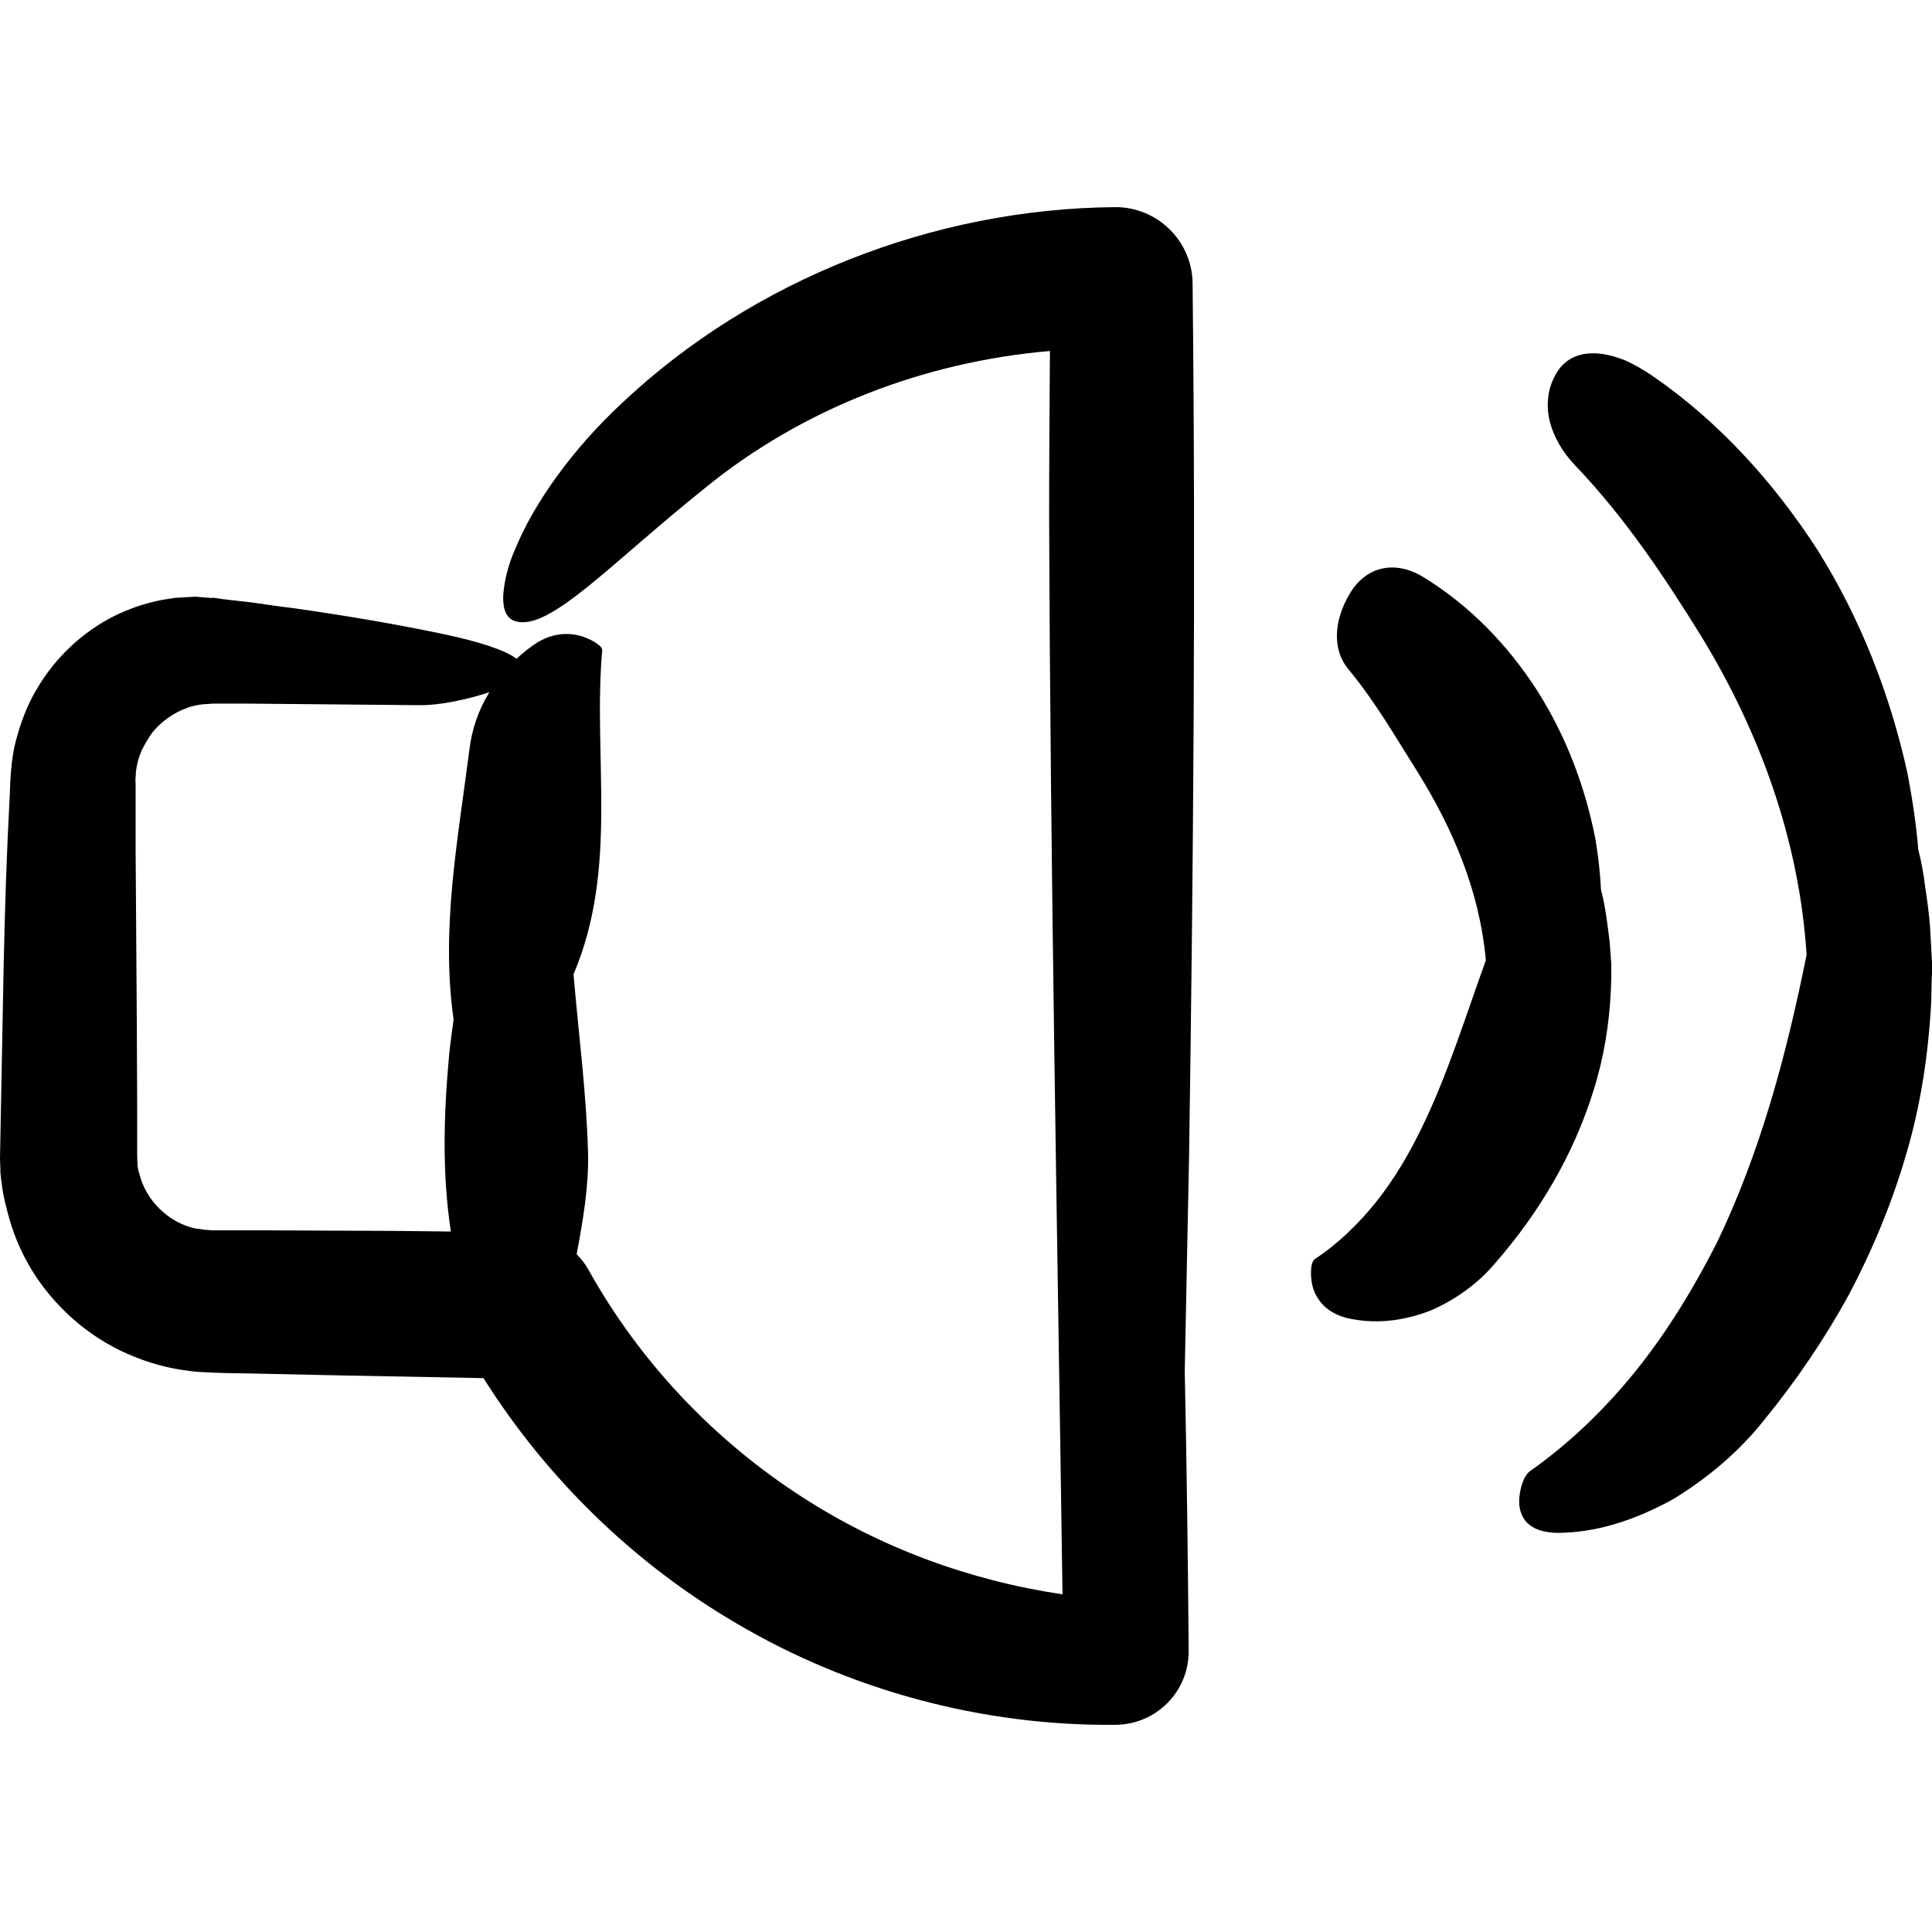
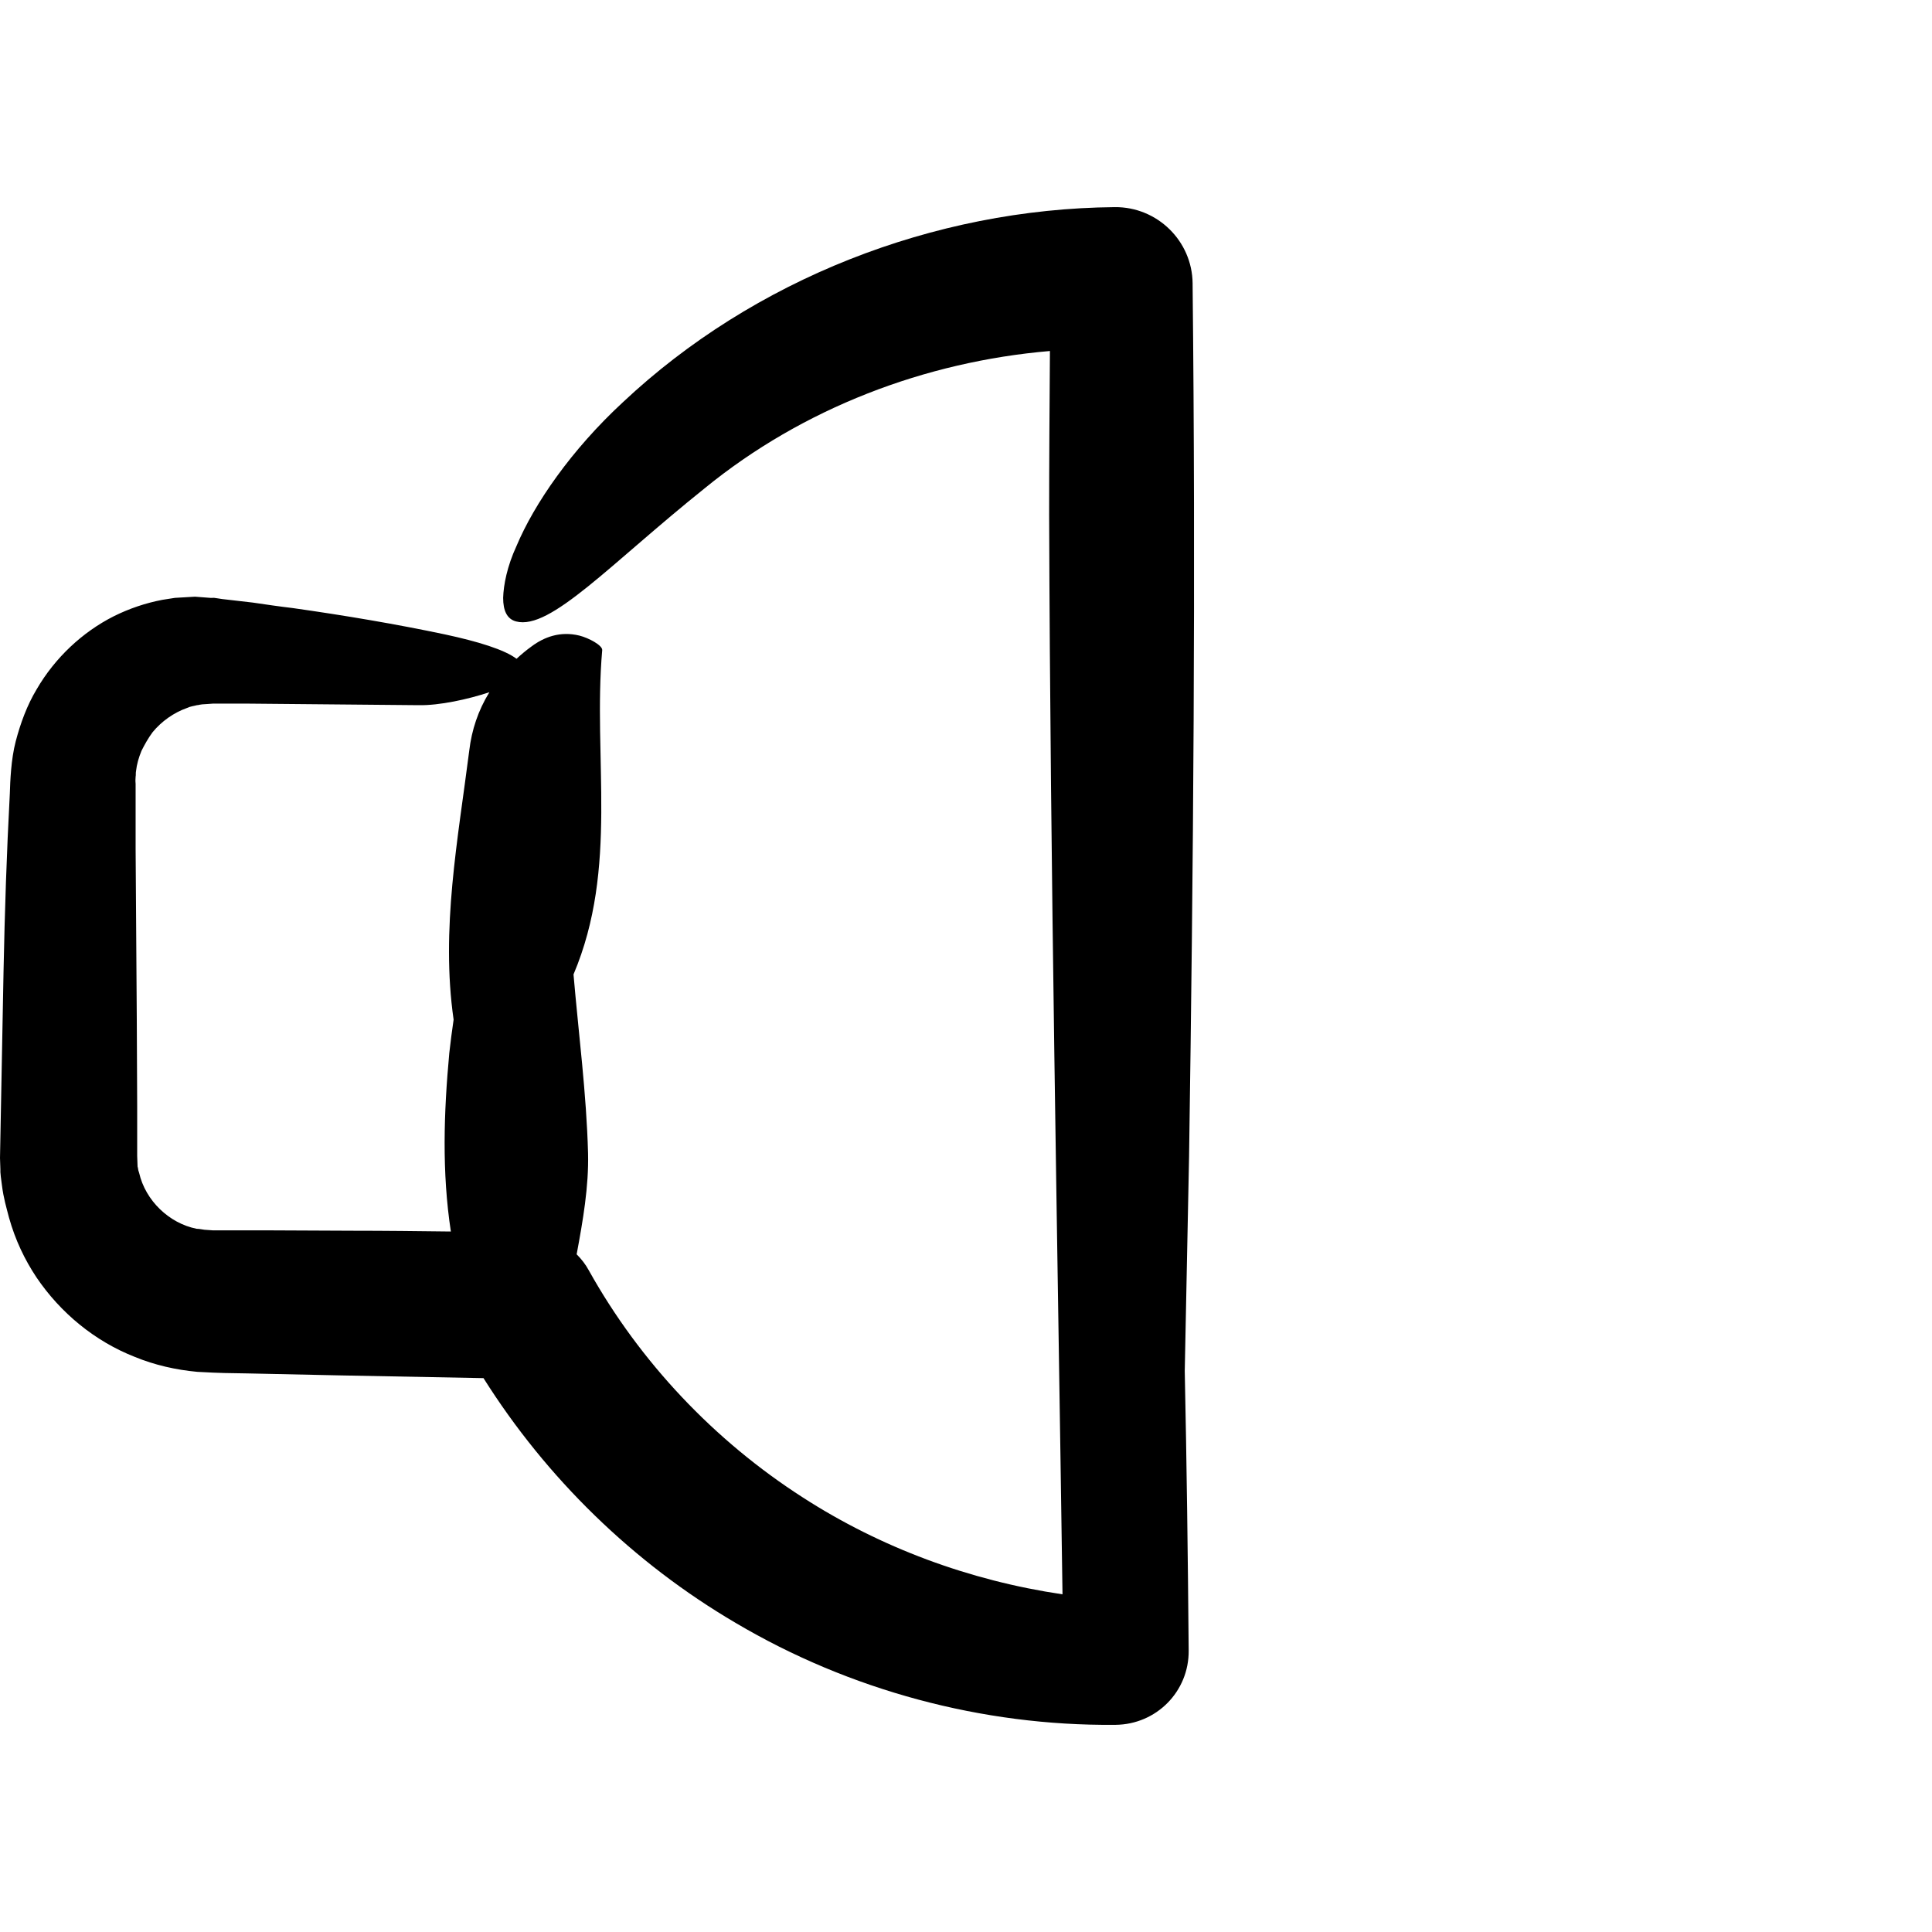
<svg xmlns="http://www.w3.org/2000/svg" fill="#000000" height="800px" width="800px" version="1.1" id="Capa_1" viewBox="0 0 491.5 491.5" xml:space="preserve">
  <g>
    <g>
      <path d="M9.3,324.997c6.1,9,14.8,16.2,25,20.2c5.1,2.1,10.5,3.3,15.9,3.8l4,0.2l2.9,0.1l5.8,0.1l23.4,0.5l36.7,0.7    c16,25.4,38.1,47,64.2,62.3c28.9,17.1,62.7,26.2,96.3,25.9h0.3c10.4-0.1,18.7-8.5,18.6-18.9c-0.2-23.7-0.5-47.4-1-71.1    c0.4-18.2,0.7-36.4,1.1-54.6c1.1-74,1.7-147.9,0.9-221.7v-0.4c-0.1-10.8-9-19.5-19.8-19.4c-46.2,0.4-92,18.5-125.1,49.6    c-13.2,12.2-22.6,25.9-27.1,36.6c-2.4,5.2-3.3,9.9-3.4,13.2c0,3.3,1,5.4,3.3,6c8.7,2.3,23.9-14.6,48-33.9    c25-20.4,56.1-32.2,87.8-34.9c-0.1,13.9-0.2,27.9-0.2,41.8c0.3,91.5,2.1,183,3.4,274.5c-23.7-3.5-46.3-11.9-66-24.6    c-22.6-14.5-41.5-34.5-54.5-57.8c-0.8-1.5-1.9-2.9-3.1-4.1c1.6-8.6,3.1-17.2,2.9-25.7c-0.4-15.2-2.4-30.3-3.7-45.5    c11.5-27.2,4.9-55,7.3-82.5c0.1-1.2-3.4-3.1-5.8-3.7c-4.9-1.2-9,0.4-12.1,2.7c-1.4,1-2.7,2.1-3.9,3.2c-3-2.3-9.8-4.4-18.2-6.2    c-12.3-2.6-25.3-4.8-38.7-6.7c-3.4-0.4-6.8-0.9-10.2-1.4l-5.2-0.6l-2.6-0.3l-1.3-0.2l-0.7-0.1h-0.3H54h-0.1h-0.4l-2.6-0.2    l-1.3-0.1l-1.7,0.1l-3.4,0.2l-3.2,0.5c-4.2,0.8-8.4,2.2-12.4,4.2c-7.9,4-14.9,10.5-19.6,18.6c-2.4,4-4.1,8.6-5.3,13.2    c-1.2,4.6-1.4,10.1-1.5,13.3c-0.8,14.9-1.3,30.1-1.6,45.2l-0.9,47.5l0.1,2.9v0.7l0.1,1.1l0.3,2.3c0.4,3.2,1.1,5.5,1.8,8.2    C3.9,315.497,6.3,320.497,9.3,324.997z M34.5,197.597c0.1-0.5,0-0.9,0.1-1.4c0.2-1.8,0.7-3.5,1.4-5.2c0.8-1.6,1.7-3.2,2.8-4.7    c2.3-2.8,5.4-5,8.8-6.2c0.8-0.4,1.8-0.5,2.5-0.7c0.6,0,0.3-0.2,2.7-0.3l1.4-0.1h0.2h0.2h2.7h5.5c14.6,0.1,29.1,0.3,43.7,0.4    c5.3,0.1,12.6-1.5,18-3.3c-2.9,4.7-4.5,9.7-5.1,14.7c-2.9,22.8-7.3,45.6-4,68.6c-0.4,2.8-0.8,5.7-1.1,8.5    c-1.4,15.2-1.9,30.3,0.4,45.4c-8.4-0.1-16.7-0.2-25.1-0.2l-21.9-0.1H56.8h-2.7l-1.4-0.1c-0.9,0-1.8-0.3-2.7-0.3    c-7-1.4-13-7.2-14.6-14.2c-0.4-1.1-0.2-1.1-0.4-1.6l-0.1-2.7v-0.7v-0.1v-0.9v-10.9l-0.1-21.9l-0.3-43.8v-10.9v-5.5    C34.4,198.297,34.5,198.197,34.5,197.597z" />
-       <path d="M350.3,305.497c-4.6,5.8-10,11-15.8,14.8c-1.3,0.9-1.2,5.1-0.4,7.6c1.7,4.8,5.7,7,10,7.7c6.9,1.3,13.8,0.2,20.1-2.3    c6.1-2.7,11.9-6.8,16.3-12.1c10.9-12.5,19.8-27.3,24.9-43.8c2.6-8.2,4-16.8,4.4-25.4l0.1-3.2v-1.6v-0.8v-1.3l-0.4-5.5    c-0.5-4-1.1-9.2-2.2-13.2c-0.2-4.3-0.7-8.5-1.4-12.8c-2.6-13.4-7.5-26.4-14.9-38c-7.4-11.5-17.1-21.5-28.6-28.6    c-6.5-4.2-14.4-3.7-19,4c-4.3,7.2-4.3,14.4-0.5,19.1c7,8.4,12.3,17.7,17.8,26.4c8.8,14.2,15.7,30,17.3,47.8    c-5.5,15.3-9.8,29.2-16.2,42.4C358.6,293.297,354.9,299.697,350.3,305.497z" />
-       <path d="M416.5,348.297c-7.9,9.9-17.2,18.9-27.2,25.9c-2.1,1.4-3.2,6.6-2.7,9.3c0.9,5.4,6,6.8,11.7,6.4c9.3-0.4,18.7-3.7,27.5-8.6    c8.5-5.2,16.7-12,23.2-20.3c8-9.8,15.2-20.4,21.4-31.7c6-11.4,11-23.4,14.6-35.9c3.7-12.5,5.6-25.5,6.3-38.5l0.1-4.9l0.1-2.4v-1.2    v-1.7l-0.5-8.9c-0.2-2.9-0.7-6.7-1.2-9.9c-0.4-3.4-1-6.7-1.8-9.8c-0.5-6.4-1.5-12.8-2.7-19.2c-4.4-20.1-12-39.6-23-57.1    c-11.2-17.3-25.3-32.8-42.1-44.3c-2.4-1.6-4.8-3-7.2-4c-2.4-0.9-4.8-1.5-7-1.6c-4.4-0.2-8,1.4-10.2,5.3c-2.1,3.6-2.5,7.8-1.6,11.8    c1,4,3.2,8,6.7,11.6c12.5,13.1,22.5,28.1,31.8,43.1c14.8,24.2,25,51.7,26.9,81.2c-5.2,25.8-11.8,50.3-22.8,73.2    C431,327.497,424.4,338.397,416.5,348.297z" />
    </g>
  </g>
</svg>